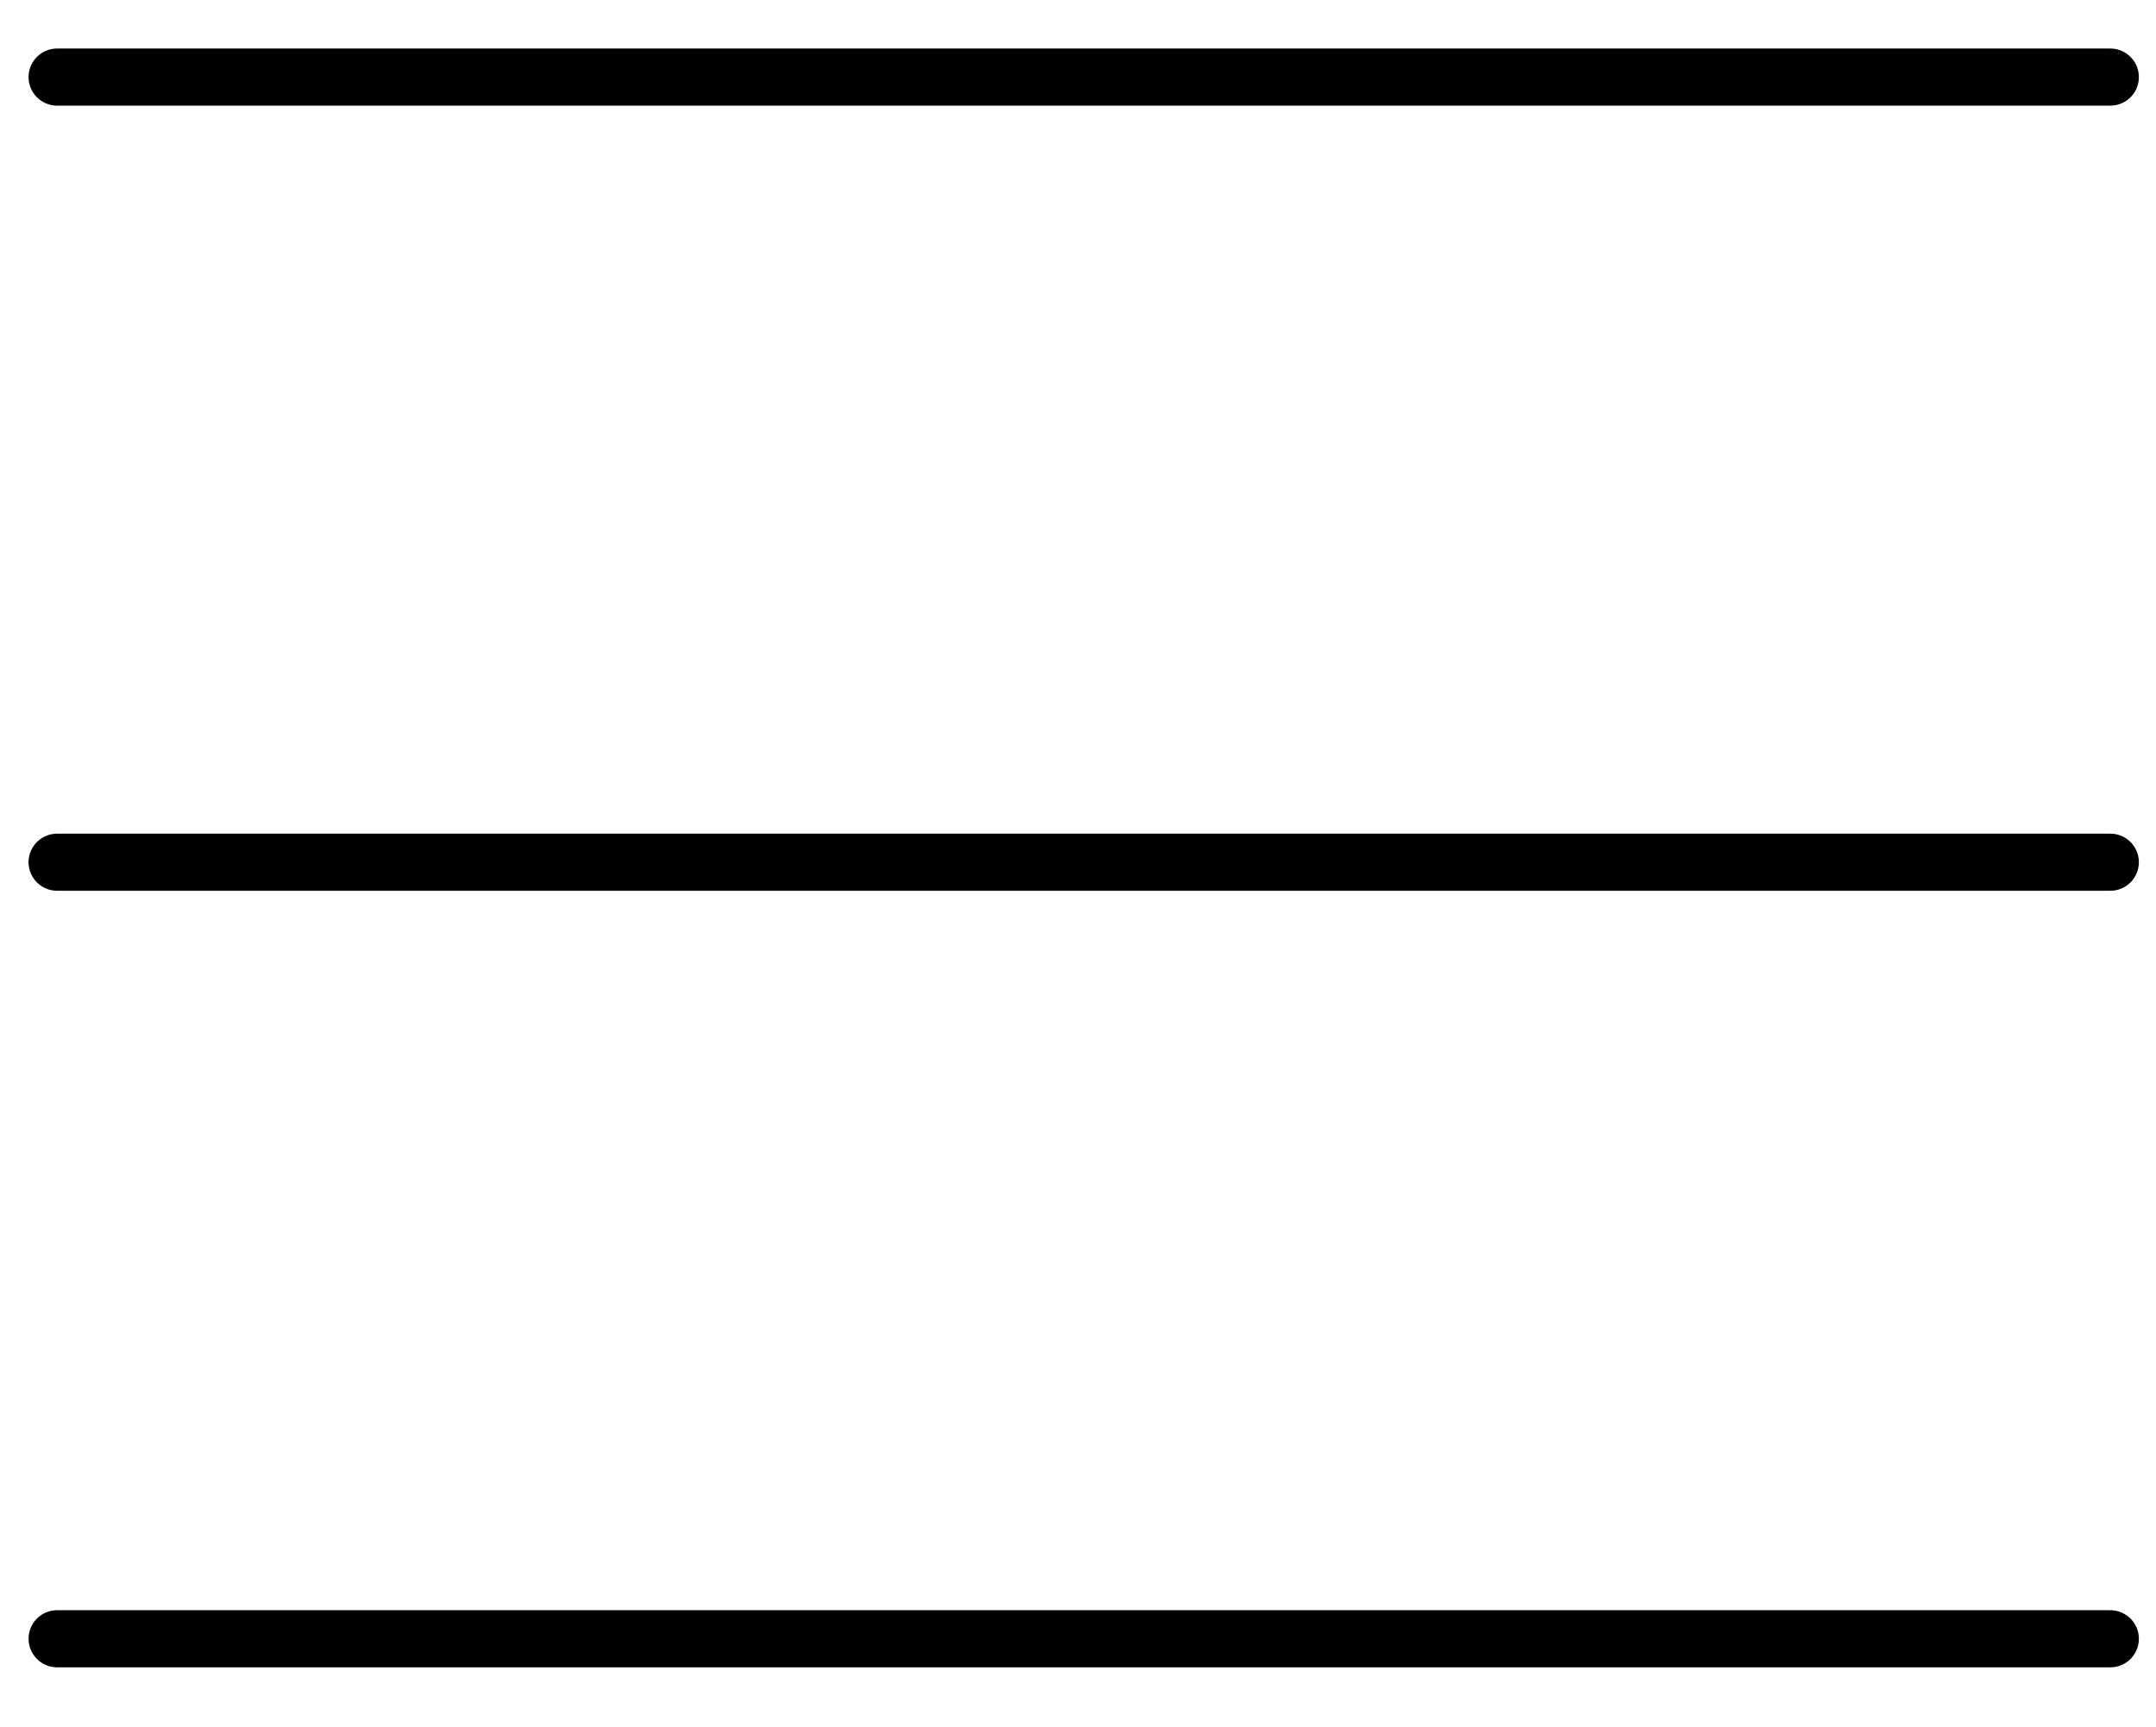
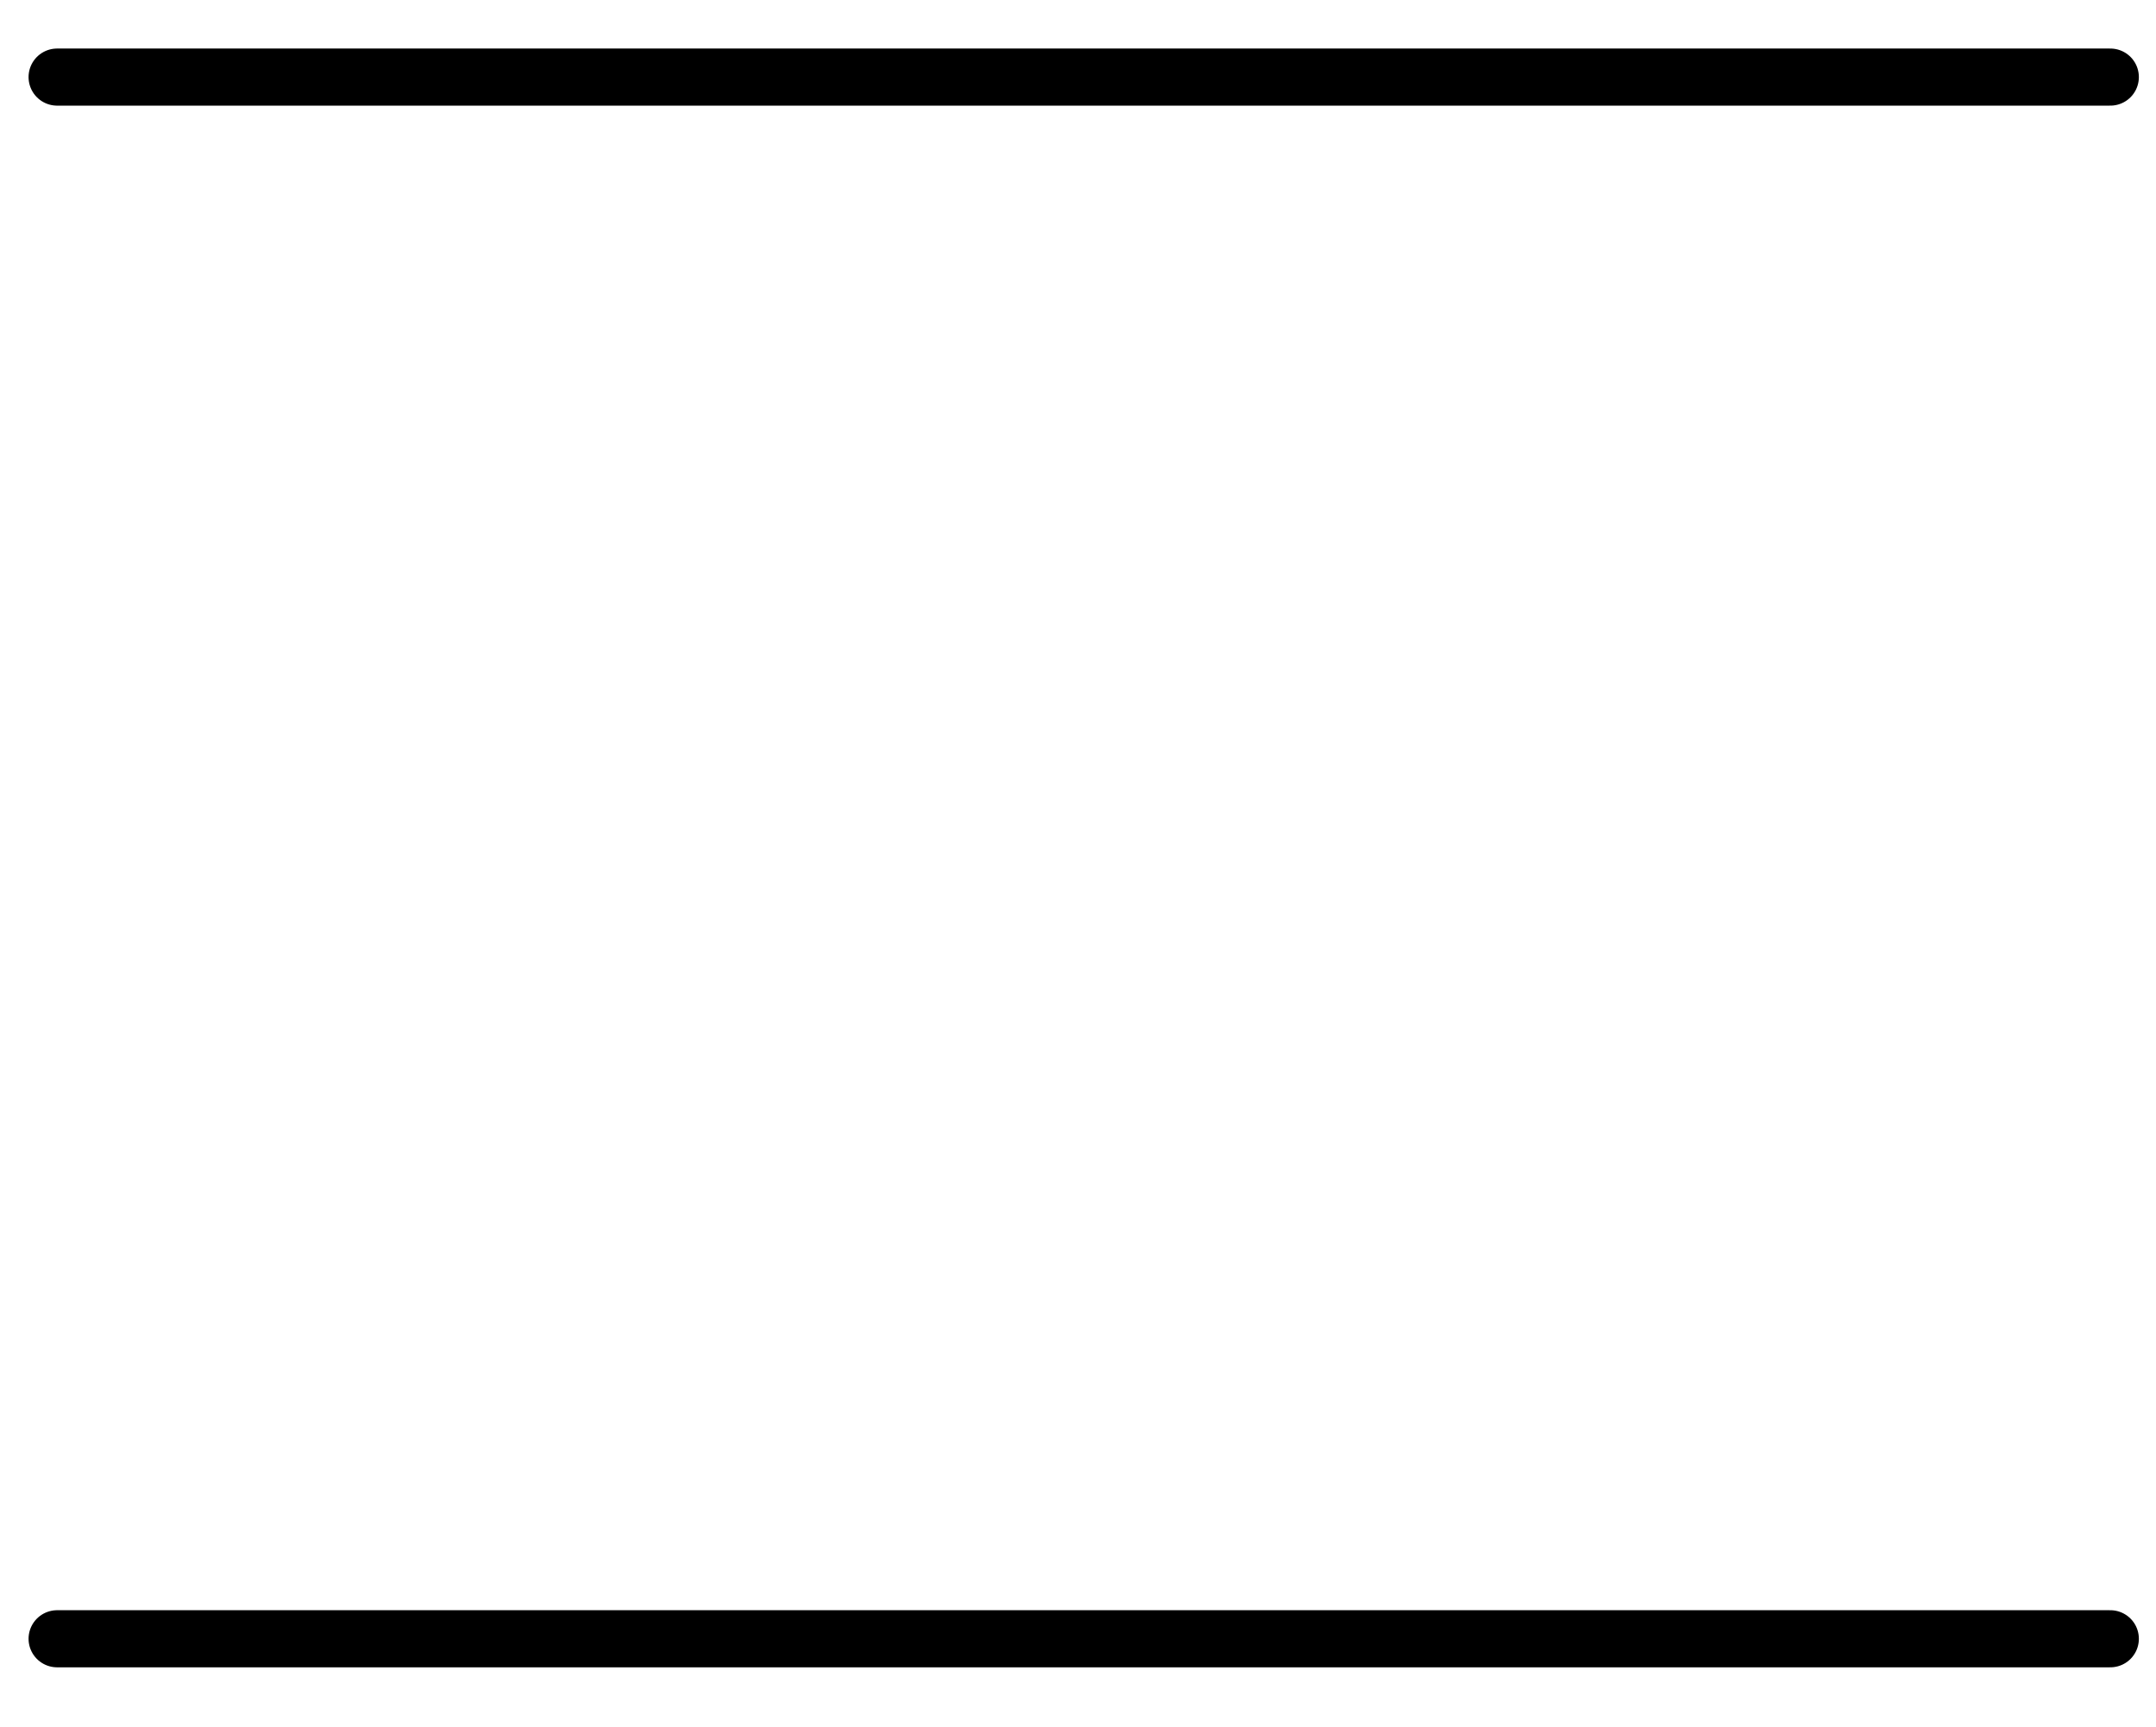
<svg xmlns="http://www.w3.org/2000/svg" version="1.1" id="e2030e08-81a1-4f05-8b93-7843faabb0b9" x="0px" y="0px" viewBox="0 0 75.5 60.5" style="enable-background:new 0 0 75.5 60.5;" xml:space="preserve">
  <style type="text/css">
	.st0{fill:none;stroke:#000000;stroke-width:2;stroke-linecap:round;stroke-linejoin:round;}
</style>
  <title>icon_search</title>
  <line class="st0" x1="2" y1="2.7" x2="73.9" y2="2.7" />
-   <line class="st0" x1="2" y1="30.2" x2="73.9" y2="30.2" />
  <line class="st0" x1="2" y1="57.4" x2="73.9" y2="57.4" />
</svg>